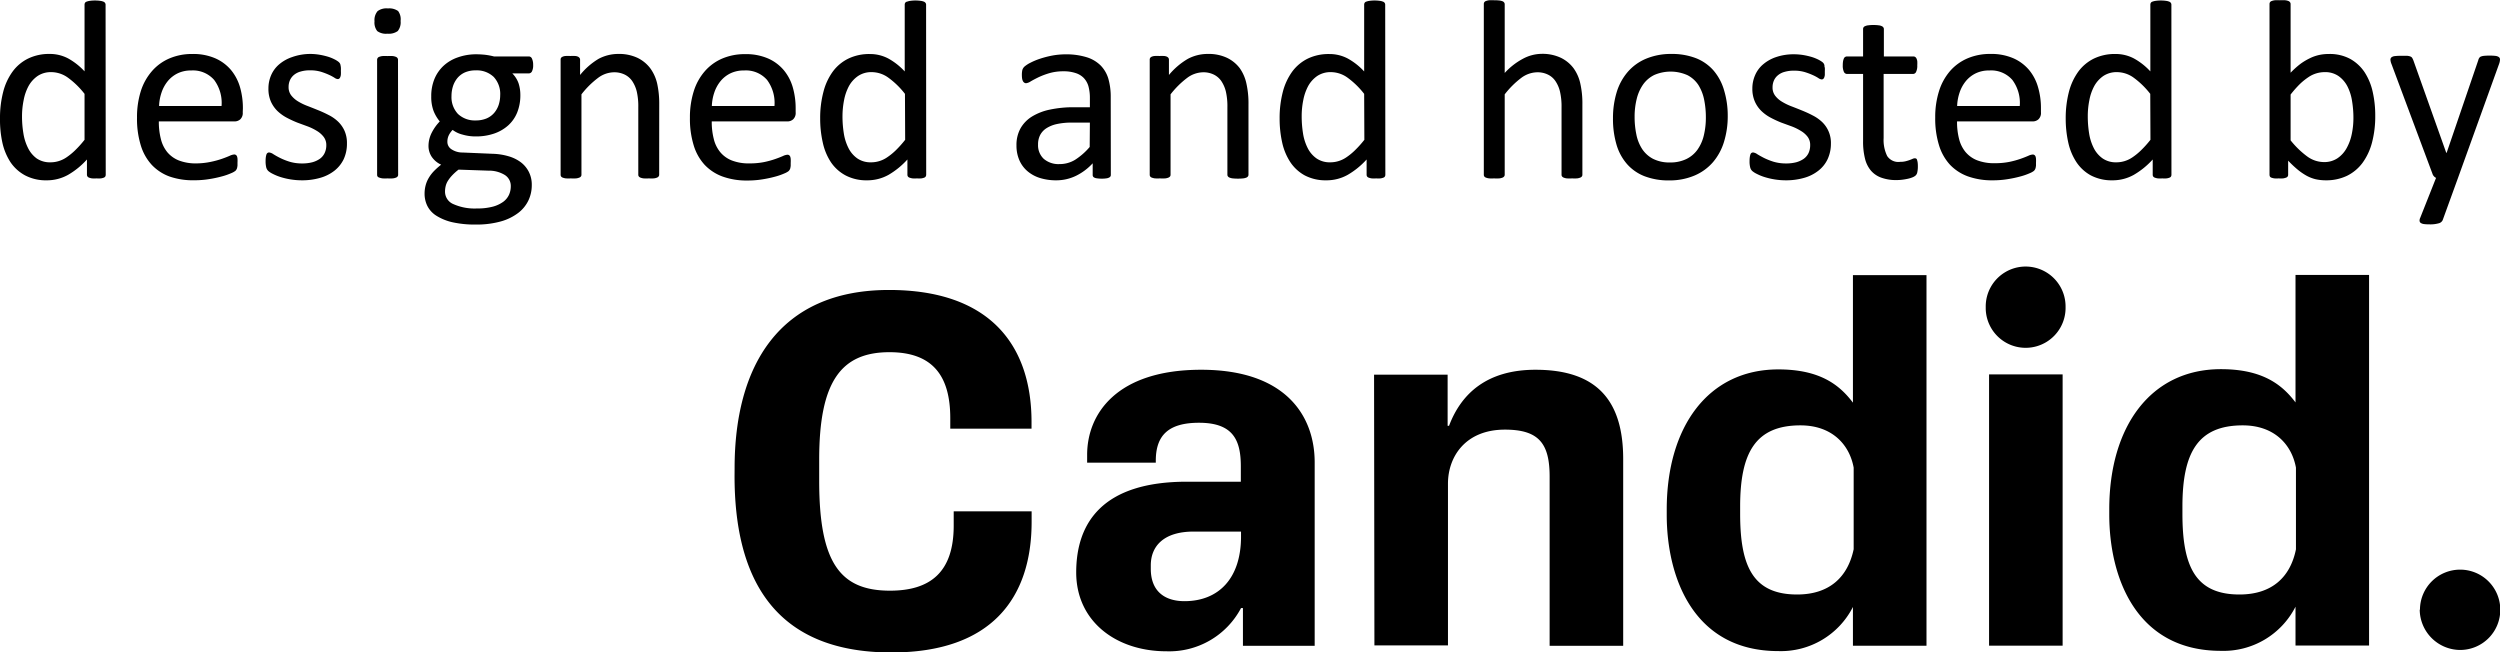
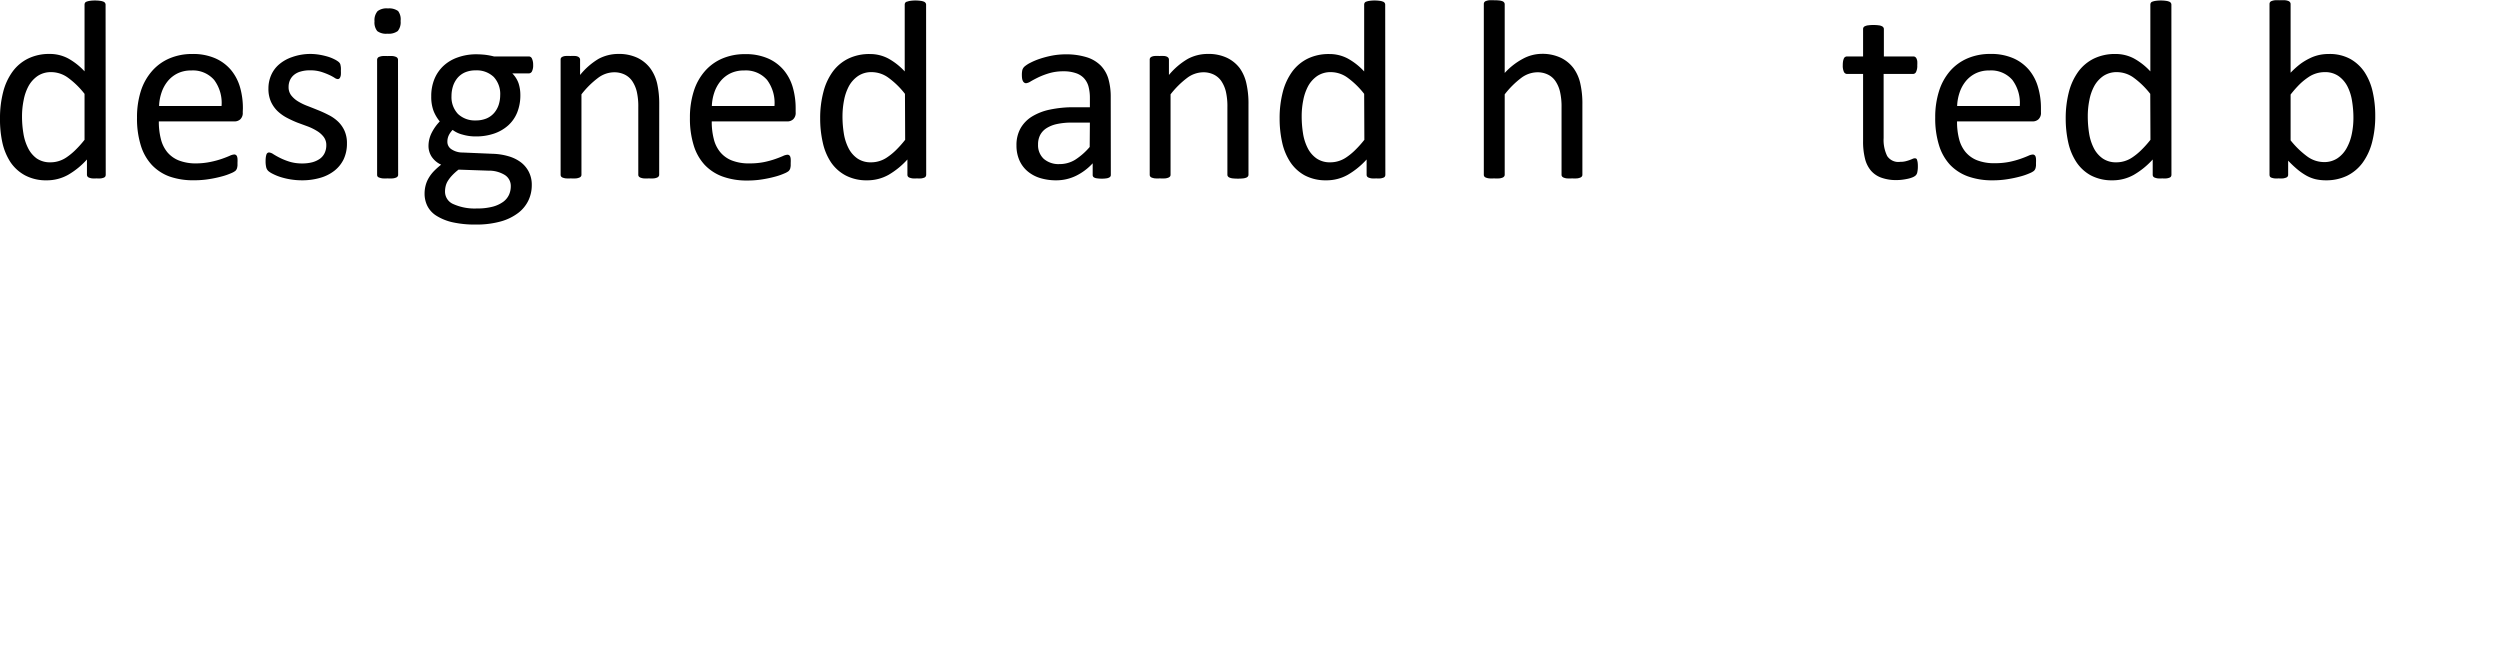
<svg xmlns="http://www.w3.org/2000/svg" viewBox="0 0 509.8 133.05">
  <defs>
    <style>.cls-1{fill:#000;}</style>
  </defs>
  <title>Designed and Hosted by Candid</title>
  <g id="Layer_2" data-name="Layer 2">
    <g id="Layer_1-2" data-name="Layer 1">
-       <path class="cls-1" d="M149.8,95.46c0-20.74,9-36.33,31.49-36.33,20.54,0,29.06,11.23,29.06,26.93v1.35H193.78V85.28c0-8.52-3.48-13.46-12.4-13.46-9.88,0-14.33,6-14.33,21.89v4.36c0,16.67,4.26,22.38,14.43,22.38,8.24,0,13-3.78,13-13.27v-2.91h15.89v2.13c0,15.6-8.23,26.65-28.58,26.65-24.6,0-32-16-32-36ZM244.94,75.4c17.34,0,23.15,9.5,23.15,18.89v37.4H253.46V124h-.39a16.55,16.55,0,0,1-15.21,8.81c-10.26,0-18.4-6.1-18.4-16.08,0-10.17,5.42-18.5,22.57-18.5h11v-3.1c0-5.24-1.45-8.92-8.52-8.92-6.3,0-8.82,2.62-8.82,7.75v.39h-14V92.74C221.69,84.41,227.69,75.4,244.94,75.4Zm8.13,34v-1h-9.68c-6.11,0-8.72,3-8.72,6.88V116c0,4.46,2.71,6.59,6.88,6.59C248.52,122.58,253.07,117.93,253.07,109.41Zm27.13-33h15V86.83h.29c2.52-6.68,7.84-11.43,17.63-11.43C325.93,75.4,331,82,331,93.61v38.08H316V97.2c0-6.69-2.13-9.59-9.11-9.59-8.14,0-11.62,5.62-11.62,11v33h-15Zm97.65,47.37a16.47,16.47,0,0,1-15.21,9c-17.24,0-22.76-14.91-22.76-27.8v-1.06c0-16.86,8.43-28.58,22.76-28.58,8.53,0,12.5,3.19,15.21,6.78v-26h15v75.57h-15ZM378,112V95.36c-.87-4.75-4.46-8.62-10.85-8.62-9.2,0-12.3,5.62-12.3,16.56v1.46c0,10.56,2.52,16.47,11.62,16.47C373,121.23,376.79,117.74,378,112Zm26.93-49.41a8.14,8.14,0,0,1,16.28-.19v.19a8.14,8.14,0,0,1-16.28.39v-.39Zm.68,13.76h15v55.32h-15Zm62.49,47.37a16.48,16.48,0,0,1-15.21,9c-17.25,0-22.77-14.91-22.77-27.8v-1.06c0-16.86,8.43-28.58,22.77-28.58,8.52,0,12.5,3.19,15.21,6.78v-26h15v75.57h-15Zm.09-11.72V95.36c-.87-4.75-4.45-8.62-10.85-8.62-9.2,0-12.3,5.62-12.3,16.56v1.46c0,10.56,2.52,16.47,11.63,16.47,6.58,0,10.36-3.49,11.52-9.21Zm25.29,12.31a8.19,8.19,0,1,1,8.24,8.23A8.29,8.29,0,0,1,493.43,124.33Z" />
      <path class="cls-1" d="M21.56,35.62a.75.75,0,0,1-.09.37.65.65,0,0,1-.31.24,3,3,0,0,1-.59.15,7.23,7.23,0,0,1-.88,0,7.69,7.69,0,0,1-.92,0,3,3,0,0,1-.59-.15.69.69,0,0,1-.34-.24.67.67,0,0,1-.11-.37v-3.1a15.78,15.78,0,0,1-3.84,3.13,8.82,8.82,0,0,1-4.36,1.12,9.08,9.08,0,0,1-4.4-1,8.38,8.38,0,0,1-3-2.71,12.17,12.17,0,0,1-1.65-4A21.88,21.88,0,0,1,0,24.19a21.27,21.27,0,0,1,.65-5.45,12.11,12.11,0,0,1,1.93-4.16,8.66,8.66,0,0,1,3.16-2.64A9.75,9.75,0,0,1,10.1,11a8,8,0,0,1,3.77.9,13.35,13.35,0,0,1,3.37,2.65V.94a.73.73,0,0,1,.09-.35.57.57,0,0,1,.35-.26,3,3,0,0,1,.66-.16,7.13,7.13,0,0,1,1-.07,7.53,7.53,0,0,1,1.07.07,2.45,2.45,0,0,1,.65.16.64.64,0,0,1,.35.26.59.59,0,0,1,.12.35ZM17.24,19.14a16.85,16.85,0,0,0-3.37-3.29,5.86,5.86,0,0,0-3.4-1.14,4.85,4.85,0,0,0-2.79.78,6.06,6.06,0,0,0-1.86,2.06,9.8,9.8,0,0,0-1,2.89,16.37,16.37,0,0,0-.33,3.28,20.92,20.92,0,0,0,.28,3.47,10,10,0,0,0,.95,3A5.78,5.78,0,0,0,7.47,32.3a4.77,4.77,0,0,0,2.82.8,5.68,5.68,0,0,0,1.65-.24,5.89,5.89,0,0,0,1.63-.78,12.66,12.66,0,0,0,1.74-1.42,21.63,21.63,0,0,0,1.93-2.15Z" />
      <path class="cls-1" d="M49.5,22.89A1.77,1.77,0,0,1,49,24.33a1.74,1.74,0,0,1-1.16.43H32.39a14,14,0,0,0,.4,3.52A6.78,6.78,0,0,0,34.09,31a5.9,5.9,0,0,0,2.38,1.72,9.52,9.52,0,0,0,3.59.6A14.78,14.78,0,0,0,43,33a18.06,18.06,0,0,0,2.27-.62c.63-.22,1.16-.43,1.57-.61a2.62,2.62,0,0,1,.92-.27.58.58,0,0,1,.33.09.62.62,0,0,1,.23.27,1.78,1.78,0,0,1,.11.51,6,6,0,0,1,0,.79c0,.23,0,.43,0,.59a4.08,4.08,0,0,1-.07.44,1.21,1.21,0,0,1-.13.35,1.33,1.33,0,0,1-.23.3,3.5,3.5,0,0,1-.85.47,12.43,12.43,0,0,1-1.82.64,23.94,23.94,0,0,1-2.59.56,18.42,18.42,0,0,1-3.14.25A14.5,14.5,0,0,1,34.59,36a9.4,9.4,0,0,1-3.65-2.39,10.21,10.21,0,0,1-2.24-4A18.34,18.34,0,0,1,27.94,24a17.58,17.58,0,0,1,.78-5.43A11.47,11.47,0,0,1,31,14.49a9.86,9.86,0,0,1,3.56-2.58,11.63,11.63,0,0,1,4.66-.9,11.26,11.26,0,0,1,4.7.89,8.86,8.86,0,0,1,3.19,2.38,9.78,9.78,0,0,1,1.84,3.52,15.38,15.38,0,0,1,.58,4.31Zm-4.32-1.28a7.84,7.84,0,0,0-1.51-5.31A5.73,5.73,0,0,0,39,14.37a6.18,6.18,0,0,0-2.8.6,6,6,0,0,0-2,1.59,7.36,7.36,0,0,0-1.26,2.31,9.62,9.62,0,0,0-.5,2.74Z" />
      <path class="cls-1" d="M70.75,29.24a7.49,7.49,0,0,1-.66,3.21,6.68,6.68,0,0,1-1.89,2.36,8.43,8.43,0,0,1-2.92,1.46,13.23,13.23,0,0,1-3.72.5,14.64,14.64,0,0,1-4.42-.69,10.29,10.29,0,0,1-1.52-.63,4.24,4.24,0,0,1-.91-.58,1.58,1.58,0,0,1-.42-.73,5.3,5.3,0,0,1-.13-1.28,6.25,6.25,0,0,1,.05-.83,3.46,3.46,0,0,1,.13-.55.6.6,0,0,1,.23-.3.57.57,0,0,1,.32-.09,1.94,1.94,0,0,1,.85.35,15.67,15.67,0,0,0,1.38.77,12.63,12.63,0,0,0,1.94.77,8.7,8.7,0,0,0,2.58.35,8,8,0,0,0,2-.23,4.94,4.94,0,0,0,1.54-.69,3,3,0,0,0,1-1.16,3.64,3.64,0,0,0,.36-1.67A2.72,2.72,0,0,0,66,27.91a4.86,4.86,0,0,0-1.34-1.19,11,11,0,0,0-1.88-.93L60.63,25a22.27,22.27,0,0,1-2.16-1,8.58,8.58,0,0,1-1.89-1.36,6.35,6.35,0,0,1-1.34-1.93,6.44,6.44,0,0,1-.5-2.68,6.71,6.71,0,0,1,.53-2.65,6.06,6.06,0,0,1,1.6-2.21,8,8,0,0,1,2.67-1.52A11.13,11.13,0,0,1,63.28,11a11.8,11.8,0,0,1,1.87.16,14.68,14.68,0,0,1,1.69.39,8.25,8.25,0,0,1,1.29.51,5.06,5.06,0,0,1,.81.48,1.35,1.35,0,0,1,.36.37.82.82,0,0,1,.13.35,4,4,0,0,1,.08.48,4.64,4.64,0,0,1,0,.7,5.78,5.78,0,0,1,0,.77,1.64,1.64,0,0,1-.13.53.65.65,0,0,1-.22.3.5.5,0,0,1-.29.09,1.41,1.41,0,0,1-.67-.28,9,9,0,0,0-1.15-.61,13.77,13.77,0,0,0-1.65-.62,7.64,7.64,0,0,0-2.18-.28,6.57,6.57,0,0,0-1.92.25,3.55,3.55,0,0,0-1.37.7,3,3,0,0,0-.81,1.08,3.39,3.39,0,0,0-.27,1.35,2.74,2.74,0,0,0,.52,1.71,5.12,5.12,0,0,0,1.35,1.21,11.33,11.33,0,0,0,1.91.94c.71.27,1.43.56,2.17.86a23.75,23.75,0,0,1,2.19,1,7.91,7.91,0,0,1,1.91,1.32,6,6,0,0,1,1.34,1.88A6.12,6.12,0,0,1,70.75,29.24Z" />
      <path class="cls-1" d="M81.69,4.27a2.8,2.8,0,0,1-.58,2.06A3.1,3.1,0,0,1,79,6.87a3,3,0,0,1-2.07-.53,2.8,2.8,0,0,1-.56-2A2.82,2.82,0,0,1,77,2.27a3,3,0,0,1,2.11-.55,3.09,3.09,0,0,1,2.07.53A2.8,2.8,0,0,1,81.69,4.27Zm-.5,31.35a.56.56,0,0,1-.1.35.77.77,0,0,1-.34.25,2.56,2.56,0,0,1-.65.16,10.24,10.24,0,0,1-1.07,0,9.76,9.76,0,0,1-1,0,2.87,2.87,0,0,1-.67-.16A.69.69,0,0,1,77,36a.63.63,0,0,1-.1-.35V12.19a.67.67,0,0,1,.1-.34.64.64,0,0,1,.33-.26,2.87,2.87,0,0,1,.67-.16,9.76,9.76,0,0,1,1,0,10.24,10.24,0,0,1,1.07,0,2.56,2.56,0,0,1,.65.16.72.72,0,0,1,.34.26.59.59,0,0,1,.1.34Z" />
      <path class="cls-1" d="M108.72,13.25a2.69,2.69,0,0,1-.25,1.32.74.74,0,0,1-.64.4h-3.36A5.41,5.41,0,0,1,105.75,17a7.76,7.76,0,0,1,.36,2.36,9.34,9.34,0,0,1-.65,3.59,7.15,7.15,0,0,1-1.86,2.65,8.35,8.35,0,0,1-2.88,1.65,11.36,11.36,0,0,1-3.7.57,9.36,9.36,0,0,1-2.72-.38,5.51,5.51,0,0,1-2-.95,4.28,4.28,0,0,0-.77,1.07,3,3,0,0,0-.3,1.38,1.78,1.78,0,0,0,.85,1.51,4,4,0,0,0,2.25.65l6.12.26a12.7,12.7,0,0,1,3.2.49,7.73,7.73,0,0,1,2.53,1.22,5.68,5.68,0,0,1,1.67,2,5.78,5.78,0,0,1,.59,2.7,7.23,7.23,0,0,1-.67,3.07,7,7,0,0,1-2.07,2.56,10.48,10.48,0,0,1-3.56,1.75,18.3,18.3,0,0,1-5.1.64,20.94,20.94,0,0,1-4.83-.48A10.56,10.56,0,0,1,89,44a5.06,5.06,0,0,1-1.85-2,5.6,5.6,0,0,1-.57-2.51,6.59,6.59,0,0,1,.21-1.67,5.91,5.91,0,0,1,.64-1.54,7.53,7.53,0,0,1,1.06-1.39,14.8,14.8,0,0,1,1.47-1.31A4.58,4.58,0,0,1,88,31.92a4,4,0,0,1-.62-2.13A6,6,0,0,1,88.07,27a9.45,9.45,0,0,1,1.61-2.24,7.86,7.86,0,0,1-1.28-2.17,8.23,8.23,0,0,1-.46-2.93,9.13,9.13,0,0,1,.67-3.6,7.68,7.68,0,0,1,1.88-2.68,8.27,8.27,0,0,1,2.87-1.68A11.06,11.06,0,0,1,97,11.07a17.73,17.73,0,0,1,2,.11,14.35,14.35,0,0,1,1.73.33h7.08a.69.69,0,0,1,.66.43A2.92,2.92,0,0,1,108.72,13.25ZM104.16,38a2.63,2.63,0,0,0-1.24-2.33,6.18,6.18,0,0,0-3.34-.87l-6.07-.21a10.85,10.85,0,0,0-1.37,1.24,7.05,7.05,0,0,0-.85,1.12A3.55,3.55,0,0,0,90.87,38a4.74,4.74,0,0,0-.12,1.07,2.75,2.75,0,0,0,1.72,2.56,10.6,10.6,0,0,0,4.79.88,12.13,12.13,0,0,0,3.27-.38,6.43,6.43,0,0,0,2.12-1,3.74,3.74,0,0,0,1.16-1.44A4.23,4.23,0,0,0,104.16,38ZM102,19.43a5.09,5.09,0,0,0-1.32-3.74A5,5,0,0,0,97,14.35a5.4,5.4,0,0,0-2.18.41,4.24,4.24,0,0,0-1.54,1.15,5.06,5.06,0,0,0-.91,1.68,6.57,6.57,0,0,0-.3,2,5,5,0,0,0,1.32,3.65A5,5,0,0,0,97,24.56a5.6,5.6,0,0,0,2.22-.41A4.21,4.21,0,0,0,100.79,23a4.92,4.92,0,0,0,.91-1.65A6.41,6.41,0,0,0,102,19.43Z" />
      <path class="cls-1" d="M134.42,35.62a.56.56,0,0,1-.11.35.77.77,0,0,1-.34.25,2.45,2.45,0,0,1-.65.16,9.76,9.76,0,0,1-1,0,10.24,10.24,0,0,1-1.07,0,2.67,2.67,0,0,1-.65-.16.84.84,0,0,1-.34-.25.56.56,0,0,1-.1-.35V21.9a13.44,13.44,0,0,0-.31-3.23,6.66,6.66,0,0,0-.91-2.11,4,4,0,0,0-1.55-1.35,4.84,4.84,0,0,0-2.2-.47,5.55,5.55,0,0,0-3.23,1.14,17.74,17.74,0,0,0-3.39,3.36V35.62a.56.56,0,0,1-.1.35.77.77,0,0,1-.34.25,2.56,2.56,0,0,1-.65.16,10.24,10.24,0,0,1-1.07,0,9.76,9.76,0,0,1-1,0,2.65,2.65,0,0,1-.66-.16.67.67,0,0,1-.34-.25.63.63,0,0,1-.09-.35V12.19a.8.8,0,0,1,.07-.36.8.8,0,0,1,.32-.26,1.75,1.75,0,0,1,.6-.15,8.28,8.28,0,0,1,1,0,8.42,8.42,0,0,1,1,0,1.51,1.51,0,0,1,.58.15.88.88,0,0,1,.3.26.61.61,0,0,1,.1.36v3.1A14.31,14.31,0,0,1,122.06,12a8.54,8.54,0,0,1,4-1,8.85,8.85,0,0,1,3.95.8,7.22,7.22,0,0,1,2.59,2.12A8.53,8.53,0,0,1,134,17a18.93,18.93,0,0,1,.43,4.29Z" />
      <path class="cls-1" d="M162.25,22.89a1.77,1.77,0,0,1-.51,1.44,1.74,1.74,0,0,1-1.16.43H145.14a14,14,0,0,0,.4,3.52A6.66,6.66,0,0,0,146.85,31a5.83,5.83,0,0,0,2.38,1.72,9.43,9.43,0,0,0,3.58.6,14.78,14.78,0,0,0,3-.27,18.06,18.06,0,0,0,2.27-.62c.63-.22,1.16-.43,1.57-.61a2.6,2.6,0,0,1,.93-.27.57.57,0,0,1,.32.09.62.62,0,0,1,.23.27,1.78,1.78,0,0,1,.11.51,6,6,0,0,1,0,.79c0,.23,0,.43,0,.59a4.08,4.08,0,0,1-.07.44,1,1,0,0,1-.13.35,1.33,1.33,0,0,1-.23.3,3.5,3.5,0,0,1-.85.47,12.43,12.43,0,0,1-1.82.64,23.94,23.94,0,0,1-2.59.56,18.42,18.42,0,0,1-3.14.25,14.4,14.4,0,0,1-5.06-.81,9.51,9.51,0,0,1-3.66-2.39,10.21,10.21,0,0,1-2.24-4,18.34,18.34,0,0,1-.76-5.57,17.58,17.58,0,0,1,.78-5.43,11.34,11.34,0,0,1,2.26-4.09,9.83,9.83,0,0,1,3.55-2.58,11.63,11.63,0,0,1,4.66-.9,11.26,11.26,0,0,1,4.7.89,8.86,8.86,0,0,1,3.19,2.38,9.62,9.62,0,0,1,1.84,3.52,15.38,15.38,0,0,1,.58,4.31Zm-4.32-1.28a7.84,7.84,0,0,0-1.51-5.31,5.73,5.73,0,0,0-4.7-1.93,6.21,6.21,0,0,0-2.8.6,6,6,0,0,0-2,1.59,7.36,7.36,0,0,0-1.26,2.31,9.62,9.62,0,0,0-.5,2.74Z" />
      <path class="cls-1" d="M188.87,35.62a.76.76,0,0,1-.1.37.6.6,0,0,1-.31.24,2.83,2.83,0,0,1-.58.15,7.4,7.4,0,0,1-.89,0,7.51,7.51,0,0,1-.91,0,3.27,3.27,0,0,1-.6-.15.69.69,0,0,1-.34-.24.66.66,0,0,1-.1-.37v-3.1a16.17,16.17,0,0,1-3.84,3.13,8.85,8.85,0,0,1-4.37,1.12,9.14,9.14,0,0,1-4.4-1,8.35,8.35,0,0,1-3-2.71,11.76,11.76,0,0,1-1.65-4,21.87,21.87,0,0,1-.53-4.86,20.82,20.82,0,0,1,.66-5.45,12.1,12.1,0,0,1,1.92-4.16,8.69,8.69,0,0,1,3.17-2.64,9.72,9.72,0,0,1,4.36-.93,7.94,7.94,0,0,1,3.76.9,13.17,13.17,0,0,1,3.37,2.65V.94a.73.73,0,0,1,.09-.35A.57.57,0,0,1,185,.33a2.9,2.9,0,0,1,.66-.16,7,7,0,0,1,1-.07,7.64,7.64,0,0,1,1.07.07,2.67,2.67,0,0,1,.65.16.72.72,0,0,1,.35.26.59.59,0,0,1,.12.35Zm-4.33-16.48a16.59,16.59,0,0,0-3.37-3.29,5.83,5.83,0,0,0-3.4-1.14,4.81,4.81,0,0,0-2.78.78,6,6,0,0,0-1.87,2.06,10.09,10.09,0,0,0-1,2.89,17.12,17.12,0,0,0-.32,3.28,22.06,22.06,0,0,0,.27,3.47,10,10,0,0,0,.95,3,5.71,5.71,0,0,0,1.8,2.11,4.72,4.72,0,0,0,2.81.8,5.68,5.68,0,0,0,1.65-.24,5.76,5.76,0,0,0,1.63-.78,12.13,12.13,0,0,0,1.75-1.42,21.63,21.63,0,0,0,1.92-2.15Z" />
      <path class="cls-1" d="M226.52,35.65a.55.55,0,0,1-.21.47,1.51,1.51,0,0,1-.57.23,5.67,5.67,0,0,1-1.07.08,6.11,6.11,0,0,1-1.08-.08,1.31,1.31,0,0,1-.59-.23.6.6,0,0,1-.18-.47V33.3a11.44,11.44,0,0,1-3.42,2.56,9.19,9.19,0,0,1-4,.91,11,11,0,0,1-3.35-.48,7.23,7.23,0,0,1-2.55-1.4,6.17,6.17,0,0,1-1.64-2.24,7.4,7.4,0,0,1-.58-3,6.93,6.93,0,0,1,.8-3.43,6.73,6.73,0,0,1,2.32-2.43,11.44,11.44,0,0,1,3.7-1.44,23.06,23.06,0,0,1,4.92-.48h3.23V20a9,9,0,0,0-.29-2.39A4.11,4.11,0,0,0,221,15.9a4,4,0,0,0-1.66-1,7.51,7.51,0,0,0-2.5-.36,10,10,0,0,0-2.85.38,15.37,15.37,0,0,0-2.21.83q-.94.46-1.59.84a2.19,2.19,0,0,1-.95.38.61.61,0,0,1-.36-.11.85.85,0,0,1-.28-.31,1.74,1.74,0,0,1-.17-.53,5.31,5.31,0,0,1-.05-.72,4.66,4.66,0,0,1,.09-1,1.55,1.55,0,0,1,.44-.72,5.84,5.84,0,0,1,1.22-.79,13.58,13.58,0,0,1,2-.83,19.42,19.42,0,0,1,2.45-.63,15.1,15.1,0,0,1,2.68-.25,14.11,14.11,0,0,1,4.3.58,6.94,6.94,0,0,1,2.87,1.68A6.53,6.53,0,0,1,226,16a13.32,13.32,0,0,1,.5,3.83ZM222.25,25h-3.67a13.91,13.91,0,0,0-3.08.3,6.47,6.47,0,0,0-2.16.88,3.67,3.67,0,0,0-1.26,1.41,4.16,4.16,0,0,0-.4,1.88,3.79,3.79,0,0,0,1.15,2.91,4.6,4.6,0,0,0,3.25,1.08,6,6,0,0,0,3.13-.86,13.36,13.36,0,0,0,3-2.63Z" />
      <path class="cls-1" d="M254.59,35.62a.56.56,0,0,1-.11.35.74.74,0,0,1-.33.25,2.67,2.67,0,0,1-.65.16,11.16,11.16,0,0,1-2.11,0,2.45,2.45,0,0,1-.65-.16.77.77,0,0,1-.34-.25.56.56,0,0,1-.11-.35V21.9a13.44,13.44,0,0,0-.31-3.23,6.66,6.66,0,0,0-.91-2.11,4,4,0,0,0-1.55-1.35,4.81,4.81,0,0,0-2.2-.47,5.58,5.58,0,0,0-3.23,1.14,18,18,0,0,0-3.39,3.36V35.62a.56.56,0,0,1-.1.35.77.77,0,0,1-.34.25,2.45,2.45,0,0,1-.65.16,10.1,10.1,0,0,1-1.07,0,9.9,9.9,0,0,1-1,0,2.65,2.65,0,0,1-.66-.16.67.67,0,0,1-.34-.25.63.63,0,0,1-.09-.35V12.19a.68.68,0,0,1,.08-.36.7.7,0,0,1,.31-.26,1.81,1.81,0,0,1,.6-.15,8.28,8.28,0,0,1,1,0,8.42,8.42,0,0,1,.95,0,1.63,1.63,0,0,1,.59.15.88.88,0,0,1,.3.26.69.69,0,0,1,.09.36v3.1A14.45,14.45,0,0,1,242.23,12a8.57,8.57,0,0,1,4-1,8.82,8.82,0,0,1,4,.8,7.13,7.13,0,0,1,2.59,2.12A8.53,8.53,0,0,1,254.16,17a18.37,18.37,0,0,1,.43,4.29Z" />
      <path class="cls-1" d="M282.5,35.62a.75.75,0,0,1-.09.37.6.6,0,0,1-.31.24,2.78,2.78,0,0,1-.59.15,7.1,7.1,0,0,1-.88,0,7.39,7.39,0,0,1-.91,0,2.89,2.89,0,0,1-.6-.15.69.69,0,0,1-.34-.24.66.66,0,0,1-.1-.37v-3.1a16,16,0,0,1-3.85,3.13,8.79,8.79,0,0,1-4.36,1.12,9.11,9.11,0,0,1-4.4-1,8.35,8.35,0,0,1-2.95-2.71,12,12,0,0,1-1.66-4,22.48,22.48,0,0,1-.52-4.86,21.27,21.27,0,0,1,.65-5.45,12.3,12.3,0,0,1,1.93-4.16,8.74,8.74,0,0,1,3.16-2.64,9.79,9.79,0,0,1,4.37-.93,7.94,7.94,0,0,1,3.76.9,13.17,13.17,0,0,1,3.37,2.65V.94a.73.73,0,0,1,.09-.35.57.57,0,0,1,.35-.26,3.14,3.14,0,0,1,.67-.16,7,7,0,0,1,1-.07,7.37,7.37,0,0,1,1.06.07,2.45,2.45,0,0,1,.65.16.7.7,0,0,1,.36.26.66.66,0,0,1,.11.35Zm-4.32-16.48a16.85,16.85,0,0,0-3.37-3.29,5.86,5.86,0,0,0-3.4-1.14,4.87,4.87,0,0,0-2.79.78,6.06,6.06,0,0,0-1.86,2.06,10.09,10.09,0,0,0-1,2.89,16.36,16.36,0,0,0-.32,3.28,22.06,22.06,0,0,0,.27,3.47,10,10,0,0,0,.95,3,5.71,5.71,0,0,0,1.8,2.11,4.72,4.72,0,0,0,2.81.8,5.68,5.68,0,0,0,1.65-.24,5.89,5.89,0,0,0,1.63-.78,12.09,12.09,0,0,0,1.74-1.42,21.63,21.63,0,0,0,1.93-2.15Z" />
      <path class="cls-1" d="M322.68,35.62a.56.56,0,0,1-.1.35.77.77,0,0,1-.34.25,2.56,2.56,0,0,1-.65.16,9.9,9.9,0,0,1-1,0,10.1,10.1,0,0,1-1.07,0,2.45,2.45,0,0,1-.65-.16.77.77,0,0,1-.34-.25.56.56,0,0,1-.1-.35V21.9a13.37,13.37,0,0,0-.32-3.23,6.45,6.45,0,0,0-.91-2.11,3.89,3.89,0,0,0-1.55-1.35,4.78,4.78,0,0,0-2.2-.47,5.6,5.6,0,0,0-3.23,1.14,18,18,0,0,0-3.38,3.36V35.62a.56.56,0,0,1-.11.35.8.8,0,0,1-.33.25,2.65,2.65,0,0,1-.66.16,9.89,9.89,0,0,1-1.06,0,9.62,9.62,0,0,1-1,0,2.87,2.87,0,0,1-.67-.16.72.72,0,0,1-.34-.25.63.63,0,0,1-.09-.35V.83a.69.69,0,0,1,.09-.36.67.67,0,0,1,.34-.26,2.87,2.87,0,0,1,.67-.16,9.62,9.62,0,0,1,1,0,9.89,9.89,0,0,1,1.06.05,2.65,2.65,0,0,1,.66.16.74.74,0,0,1,.33.26.61.61,0,0,1,.11.36v14a13.76,13.76,0,0,1,3.72-2.9,8.22,8.22,0,0,1,3.78-1,8.78,8.78,0,0,1,3.94.8,7.13,7.13,0,0,1,2.59,2.12A8.37,8.37,0,0,1,322.25,17a18.49,18.49,0,0,1,.43,4.31Z" />
-       <path class="cls-1" d="M352.32,23.64a17.73,17.73,0,0,1-.76,5.28,11.56,11.56,0,0,1-2.25,4.15,10.26,10.26,0,0,1-3.75,2.72,13,13,0,0,1-5.22,1,13.57,13.57,0,0,1-5-.86,9.19,9.19,0,0,1-3.58-2.5,10.49,10.49,0,0,1-2.14-4,18.41,18.41,0,0,1-.7-5.31,18,18,0,0,1,.74-5.27,11.46,11.46,0,0,1,2.24-4.15A10.05,10.05,0,0,1,335.6,12a13.19,13.19,0,0,1,5.23-1,13.57,13.57,0,0,1,5,.86,9.3,9.3,0,0,1,3.58,2.5,10.8,10.8,0,0,1,2.15,4A17.93,17.93,0,0,1,352.32,23.64Zm-4.46.29a17.92,17.92,0,0,0-.35-3.59,9,9,0,0,0-1.17-3,5.9,5.9,0,0,0-2.21-2,8.43,8.43,0,0,0-6.77-.06,6.07,6.07,0,0,0-2.27,1.91,8.65,8.65,0,0,0-1.32,2.93,14.84,14.84,0,0,0-.44,3.7,17.43,17.43,0,0,0,.36,3.62,8.46,8.46,0,0,0,1.18,2.95,6,6,0,0,0,2.22,2,7.37,7.37,0,0,0,3.47.74,7.44,7.44,0,0,0,3.28-.68,6,6,0,0,0,2.29-1.9,8.4,8.4,0,0,0,1.31-2.92A15.4,15.4,0,0,0,347.86,23.93Z" />
-       <path class="cls-1" d="M373.36,29.24a7.49,7.49,0,0,1-.67,3.21,6.47,6.47,0,0,1-1.89,2.36,8.3,8.3,0,0,1-2.91,1.46,13.25,13.25,0,0,1-3.73.5,14.64,14.64,0,0,1-4.41-.69,9.85,9.85,0,0,1-1.52-.63,4.24,4.24,0,0,1-.91-.58,1.5,1.5,0,0,1-.42-.73,4.83,4.83,0,0,1-.13-1.28,6.25,6.25,0,0,1,.05-.83,3.46,3.46,0,0,1,.13-.55.59.59,0,0,1,.22-.3.63.63,0,0,1,.33-.09,1.87,1.87,0,0,1,.84.35c.38.24.84.49,1.38.77a13.51,13.51,0,0,0,1.94.77,8.8,8.8,0,0,0,2.58.35,8,8,0,0,0,2-.23,5,5,0,0,0,1.54-.69,3.1,3.1,0,0,0,1-1.16,3.77,3.77,0,0,0,.35-1.67,2.72,2.72,0,0,0-.51-1.67,4.72,4.72,0,0,0-1.34-1.19,10.87,10.87,0,0,0-1.87-.93L363.24,25a21.21,21.21,0,0,1-2.16-1,8.35,8.35,0,0,1-1.89-1.36,6.18,6.18,0,0,1-1.34-1.93,6.44,6.44,0,0,1-.51-2.68,6.72,6.72,0,0,1,.54-2.65,6,6,0,0,1,1.6-2.21,8,8,0,0,1,2.67-1.52,11.07,11.07,0,0,1,3.73-.58,11.93,11.93,0,0,1,1.88.16,15.18,15.18,0,0,1,1.69.39,9.13,9.13,0,0,1,1.29.51,6.18,6.18,0,0,1,.81.48,1.35,1.35,0,0,1,.36.37,1.21,1.21,0,0,1,.13.35c0,.13,0,.29.08.48a6.47,6.47,0,0,1,0,.7c0,.3,0,.55,0,.77a2,2,0,0,1-.13.53.73.73,0,0,1-.22.3.52.52,0,0,1-.29.09,1.44,1.44,0,0,1-.68-.28,8.22,8.22,0,0,0-1.14-.61,13.34,13.34,0,0,0-1.66-.62,7.52,7.52,0,0,0-2.17-.28,6.64,6.64,0,0,0-1.93.25,3.5,3.5,0,0,0-1.36.7,2.85,2.85,0,0,0-.81,1.08,3.39,3.39,0,0,0-.27,1.35,2.74,2.74,0,0,0,.52,1.71,4.83,4.83,0,0,0,1.35,1.21,11.6,11.6,0,0,0,1.9.94c.71.27,1.44.56,2.18.86s1.46.62,2.18,1a8.17,8.17,0,0,1,1.92,1.32,5.87,5.87,0,0,1,1.85,4.48Z" />
      <path class="cls-1" d="M391.09,33.9a5.31,5.31,0,0,1-.11,1.2,1.24,1.24,0,0,1-.31.65,2.07,2.07,0,0,1-.62.39,5.59,5.59,0,0,1-.95.3c-.36.08-.74.15-1.14.2a9.51,9.51,0,0,1-1.19.08,8.83,8.83,0,0,1-3.13-.49,5,5,0,0,1-2.13-1.45,6,6,0,0,1-1.21-2.48,14.13,14.13,0,0,1-.38-3.53V15.08h-3.28a.71.71,0,0,1-.63-.42,3,3,0,0,1-.23-1.35,5,5,0,0,1,.06-.84,2.88,2.88,0,0,1,.17-.56.66.66,0,0,1,.28-.31.75.75,0,0,1,.37-.09h3.26V5.94A.67.67,0,0,1,380,5.6a.64.64,0,0,1,.34-.27,2,2,0,0,1,.66-.17,7.57,7.57,0,0,1,1-.06,7.74,7.74,0,0,1,1.07.06,1.84,1.84,0,0,1,.65.17.73.73,0,0,1,.34.27.59.59,0,0,1,.1.34v5.57h6a.69.69,0,0,1,.36.09.78.78,0,0,1,.28.31,2,2,0,0,1,.17.56,6.53,6.53,0,0,1,0,.84,2.85,2.85,0,0,1-.24,1.35.69.69,0,0,1-.62.42h-6V28.15a7.45,7.45,0,0,0,.72,3.66A2.72,2.72,0,0,0,387.5,33a4.32,4.32,0,0,0,1.06-.11,8.64,8.64,0,0,0,.84-.25c.24-.09.45-.17.62-.25a1.1,1.1,0,0,1,.47-.11.54.54,0,0,1,.25.06.41.41,0,0,1,.18.25,3.9,3.9,0,0,1,.12.49A5.56,5.56,0,0,1,391.09,33.9Z" />
      <path class="cls-1" d="M416.19,22.89a1.77,1.77,0,0,1-.51,1.44,1.74,1.74,0,0,1-1.16.43H399.08a14,14,0,0,0,.4,3.52,6.78,6.78,0,0,0,1.3,2.68,5.9,5.9,0,0,0,2.38,1.72,9.52,9.52,0,0,0,3.59.6,14.78,14.78,0,0,0,3-.27,18.06,18.06,0,0,0,2.27-.62c.63-.22,1.15-.43,1.57-.61a2.62,2.62,0,0,1,.92-.27.58.58,0,0,1,.33.09.62.62,0,0,1,.23.27,1.78,1.78,0,0,1,.11.51,6,6,0,0,1,0,.79c0,.23,0,.43,0,.59a4.08,4.08,0,0,1-.07.44,1.21,1.21,0,0,1-.13.35,1.33,1.33,0,0,1-.23.3,3.5,3.5,0,0,1-.85.47,12.43,12.43,0,0,1-1.82.64,23.94,23.94,0,0,1-2.59.56,18.5,18.5,0,0,1-3.14.25,14.5,14.5,0,0,1-5.07-.81,9.51,9.51,0,0,1-3.66-2.39,10.32,10.32,0,0,1-2.23-4,18.34,18.34,0,0,1-.76-5.57,17.58,17.58,0,0,1,.78-5.43,11.47,11.47,0,0,1,2.25-4.09,9.86,9.86,0,0,1,3.56-2.58,11.63,11.63,0,0,1,4.66-.9,11.26,11.26,0,0,1,4.7.89,8.86,8.86,0,0,1,3.19,2.38,9.61,9.61,0,0,1,1.83,3.52,15,15,0,0,1,.59,4.31Zm-4.32-1.28a7.84,7.84,0,0,0-1.51-5.31,5.73,5.73,0,0,0-4.7-1.93,6.18,6.18,0,0,0-2.8.6,6,6,0,0,0-2,1.59,7.36,7.36,0,0,0-1.26,2.31,9.62,9.62,0,0,0-.5,2.74Z" />
      <path class="cls-1" d="M442.8,35.62a.75.75,0,0,1-.09.37.6.6,0,0,1-.31.24,2.78,2.78,0,0,1-.59.15,7.1,7.1,0,0,1-.88,0,7.39,7.39,0,0,1-.91,0,2.89,2.89,0,0,1-.6-.15.69.69,0,0,1-.34-.24.66.66,0,0,1-.1-.37v-3.1a16,16,0,0,1-3.85,3.13,8.79,8.79,0,0,1-4.36,1.12,9.11,9.11,0,0,1-4.4-1,8.35,8.35,0,0,1-2.95-2.71,12,12,0,0,1-1.66-4,22.48,22.48,0,0,1-.52-4.86,21.27,21.27,0,0,1,.65-5.45,12.3,12.3,0,0,1,1.93-4.16A8.74,8.74,0,0,1,427,11.94a9.79,9.79,0,0,1,4.37-.93,7.94,7.94,0,0,1,3.76.9,13.17,13.17,0,0,1,3.37,2.65V.94a.73.73,0,0,1,.09-.35.57.57,0,0,1,.35-.26,3.14,3.14,0,0,1,.67-.16,7,7,0,0,1,1-.07,7.37,7.37,0,0,1,1.06.07,2.45,2.45,0,0,1,.65.16.7.7,0,0,1,.36.26.66.66,0,0,1,.11.35Zm-4.32-16.48a16.85,16.85,0,0,0-3.37-3.29,5.86,5.86,0,0,0-3.4-1.14,4.87,4.87,0,0,0-2.79.78,6.06,6.06,0,0,0-1.86,2.06,9.8,9.8,0,0,0-1,2.89,16.36,16.36,0,0,0-.32,3.28,22.06,22.06,0,0,0,.27,3.47,10,10,0,0,0,.95,3,5.71,5.71,0,0,0,1.8,2.11,4.72,4.72,0,0,0,2.81.8,5.68,5.68,0,0,0,1.65-.24,5.89,5.89,0,0,0,1.63-.78,12.09,12.09,0,0,0,1.74-1.42,21.63,21.63,0,0,0,1.93-2.15Z" />
      <path class="cls-1" d="M484.36,23.59a20.94,20.94,0,0,1-.66,5.48,12.32,12.32,0,0,1-1.95,4.16,8.73,8.73,0,0,1-3.17,2.63,9.8,9.8,0,0,1-4.29.91,9.69,9.69,0,0,1-2.08-.22,7.6,7.6,0,0,1-1.86-.72,12.09,12.09,0,0,1-1.82-1.25,22.34,22.34,0,0,1-1.93-1.82v2.86a.66.66,0,0,1-.1.37.69.69,0,0,1-.34.24,3.14,3.14,0,0,1-.59.15,7,7,0,0,1-.89,0,7.28,7.28,0,0,1-.89,0,3.27,3.27,0,0,1-.6-.15.56.56,0,0,1-.31-.24.87.87,0,0,1-.08-.37V.83a.69.69,0,0,1,.09-.36.67.67,0,0,1,.34-.26,2.87,2.87,0,0,1,.67-.16,9.62,9.62,0,0,1,1,0A9.89,9.89,0,0,1,466,.05a2.65,2.65,0,0,1,.66.16.74.74,0,0,1,.33.26.61.61,0,0,1,.11.36v14a17.71,17.71,0,0,1,2-1.8A12.24,12.24,0,0,1,471,11.89a8.32,8.32,0,0,1,1.88-.67,9,9,0,0,1,2-.21,8.77,8.77,0,0,1,4.37,1,8.52,8.52,0,0,1,2.94,2.72,12.12,12.12,0,0,1,1.65,4A21.63,21.63,0,0,1,484.36,23.59Zm-4.45.5a21,21,0,0,0-.28-3.49,9.87,9.87,0,0,0-.95-3,5.85,5.85,0,0,0-1.81-2.09,4.73,4.73,0,0,0-2.8-.8,5.9,5.9,0,0,0-3.3,1,12.6,12.6,0,0,0-1.75,1.4,21.08,21.08,0,0,0-1.92,2.17v9.34a17.86,17.86,0,0,0,3.41,3.3,5.83,5.83,0,0,0,3.37,1.13,4.83,4.83,0,0,0,2.78-.78,5.94,5.94,0,0,0,1.87-2.07,10,10,0,0,0,1.05-2.89A16,16,0,0,0,479.91,24.09Z" />
-       <path class="cls-1" d="M501.24,36.27l-3.13,8.62a1.18,1.18,0,0,1-.79.64,6.27,6.27,0,0,1-1.94.22,8.12,8.12,0,0,1-1.1-.06,1.64,1.64,0,0,1-.63-.22.59.59,0,0,1-.25-.42,1.23,1.23,0,0,1,.13-.63l3.23-8.15a1.28,1.28,0,0,1-.45-.34,1.35,1.35,0,0,1-.28-.49l-8.36-22.39a2.67,2.67,0,0,1-.21-.86.63.63,0,0,1,.21-.5,1.36,1.36,0,0,1,.68-.25,10.28,10.28,0,0,1,1.25-.06c.52,0,.93,0,1.22,0a2.26,2.26,0,0,1,.7.14.73.73,0,0,1,.38.3,3.86,3.86,0,0,1,.25.53l6.69,18.81h.08l6.46-18.91a1.21,1.21,0,0,1,.37-.64,2,2,0,0,1,.67-.21,10.09,10.09,0,0,1,1.27-.06,9.72,9.72,0,0,1,1.2.06,1.49,1.49,0,0,1,.69.25.61.61,0,0,1,.22.5,2.69,2.69,0,0,1-.15.78Z" />
    </g>
  </g>
</svg>